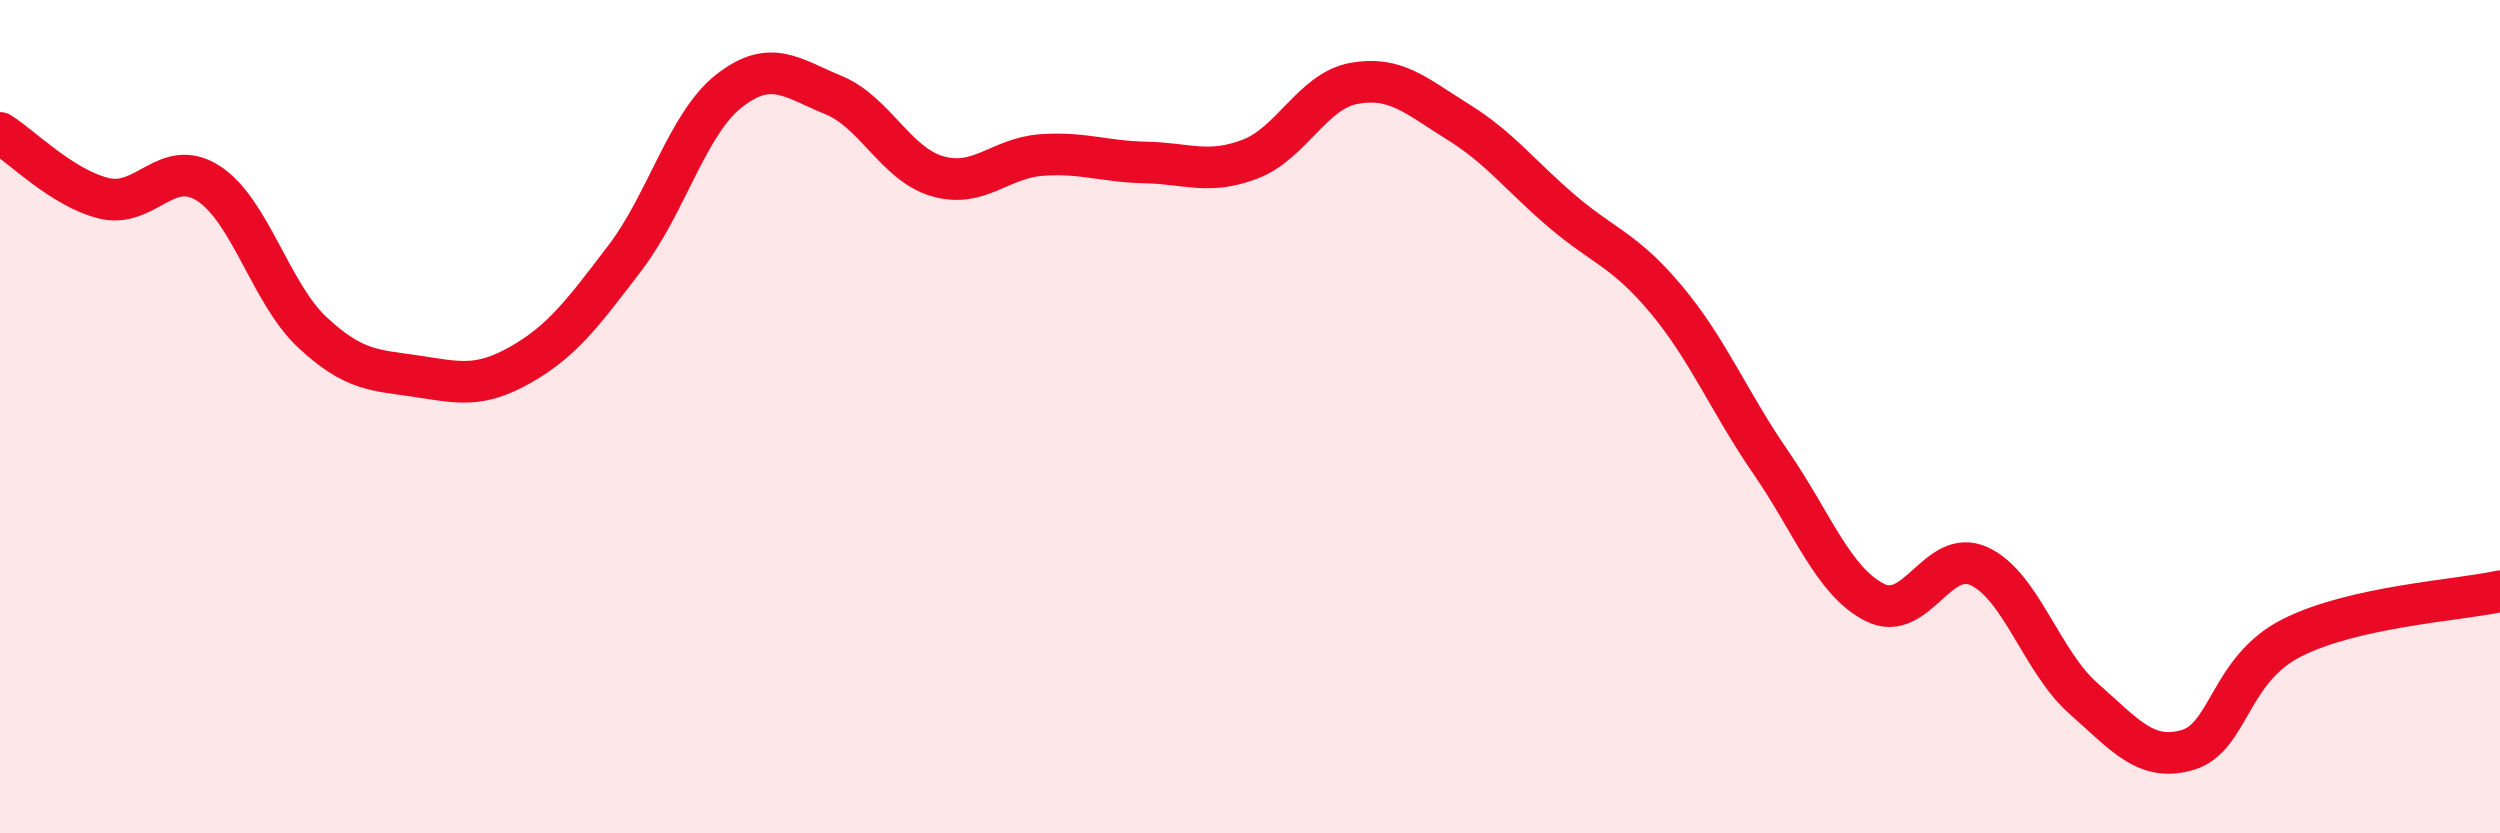
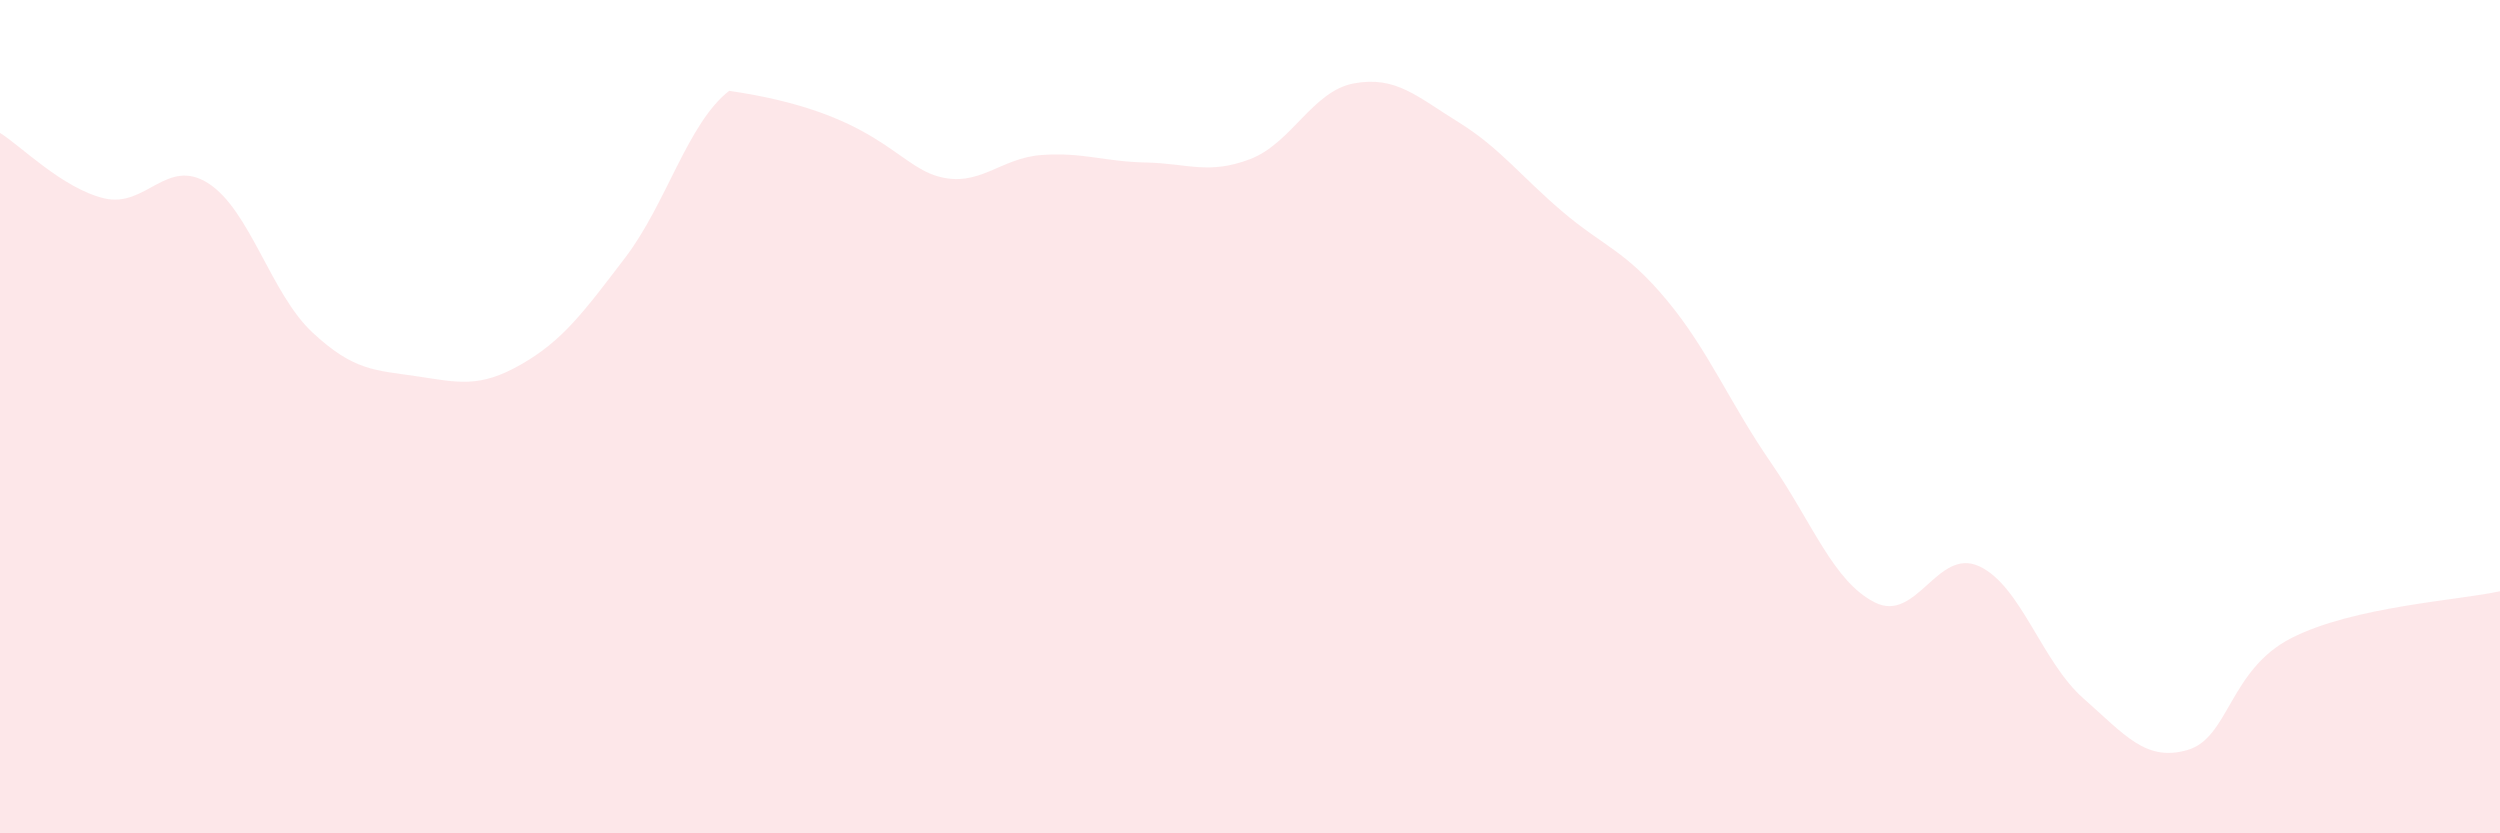
<svg xmlns="http://www.w3.org/2000/svg" width="60" height="20" viewBox="0 0 60 20">
-   <path d="M 0,3.19 C 0.5,3.5 1.5,4.52 2.5,4.76 C 3.5,5 4,3.76 5,4.4 C 6,5.04 6.5,7.05 7.5,7.98 C 8.5,8.91 9,8.88 10,9.03 C 11,9.18 11.5,9.32 12.5,8.75 C 13.5,8.18 14,7.5 15,6.19 C 16,4.88 16.5,2.96 17.5,2.18 C 18.5,1.4 19,1.87 20,2.28 C 21,2.69 21.5,3.94 22.5,4.23 C 23.5,4.52 24,3.79 25,3.72 C 26,3.65 26.5,3.88 27.5,3.9 C 28.5,3.92 29,4.2 30,3.82 C 31,3.44 31.5,2.18 32.5,2 C 33.5,1.82 34,2.31 35,2.93 C 36,3.55 36.5,4.23 37.5,5.08 C 38.5,5.93 39,6 40,7.2 C 41,8.4 41.5,9.65 42.5,11.1 C 43.5,12.55 44,13.96 45,14.46 C 46,14.96 46.5,13.13 47.5,13.59 C 48.5,14.05 49,15.88 50,16.76 C 51,17.64 51.5,18.29 52.5,18 C 53.5,17.71 53.5,16.07 55,15.31 C 56.5,14.55 59,14.41 60,14.19L60 20L0 20Z" fill="#EB0A25" opacity="0.1" stroke-linecap="round" stroke-linejoin="round" />
-   <path d="M 0,3.19 C 0.5,3.5 1.5,4.52 2.5,4.76 C 3.5,5 4,3.76 5,4.4 C 6,5.04 6.5,7.05 7.5,7.98 C 8.5,8.91 9,8.88 10,9.03 C 11,9.18 11.5,9.32 12.5,8.75 C 13.5,8.18 14,7.5 15,6.19 C 16,4.88 16.5,2.96 17.5,2.18 C 18.5,1.4 19,1.87 20,2.28 C 21,2.69 21.5,3.94 22.5,4.23 C 23.5,4.52 24,3.79 25,3.72 C 26,3.65 26.5,3.88 27.5,3.9 C 28.5,3.92 29,4.2 30,3.82 C 31,3.44 31.5,2.18 32.5,2 C 33.5,1.82 34,2.31 35,2.93 C 36,3.55 36.5,4.23 37.5,5.08 C 38.5,5.93 39,6 40,7.2 C 41,8.4 41.5,9.65 42.5,11.1 C 43.5,12.55 44,13.96 45,14.46 C 46,14.96 46.5,13.13 47.5,13.59 C 48.5,14.05 49,15.88 50,16.76 C 51,17.64 51.5,18.29 52.5,18 C 53.5,17.71 53.5,16.07 55,15.31 C 56.5,14.55 59,14.41 60,14.19" stroke="#EB0A25" stroke-width="1" fill="none" stroke-linecap="round" stroke-linejoin="round" />
+   <path d="M 0,3.19 C 0.5,3.5 1.5,4.52 2.5,4.76 C 3.5,5 4,3.76 5,4.4 C 6,5.04 6.5,7.05 7.5,7.98 C 8.5,8.91 9,8.88 10,9.03 C 11,9.18 11.5,9.32 12.5,8.75 C 13.5,8.18 14,7.5 15,6.19 C 16,4.88 16.5,2.96 17.5,2.18 C 21,2.69 21.5,3.94 22.5,4.23 C 23.5,4.52 24,3.79 25,3.72 C 26,3.65 26.5,3.88 27.5,3.9 C 28.5,3.92 29,4.2 30,3.82 C 31,3.44 31.5,2.18 32.5,2 C 33.5,1.82 34,2.31 35,2.93 C 36,3.55 36.5,4.23 37.5,5.08 C 38.5,5.93 39,6 40,7.2 C 41,8.4 41.5,9.65 42.5,11.1 C 43.5,12.55 44,13.96 45,14.46 C 46,14.96 46.5,13.13 47.5,13.59 C 48.5,14.05 49,15.88 50,16.76 C 51,17.64 51.5,18.29 52.5,18 C 53.5,17.71 53.5,16.07 55,15.31 C 56.5,14.55 59,14.41 60,14.19L60 20L0 20Z" fill="#EB0A25" opacity="0.1" stroke-linecap="round" stroke-linejoin="round" />
</svg>